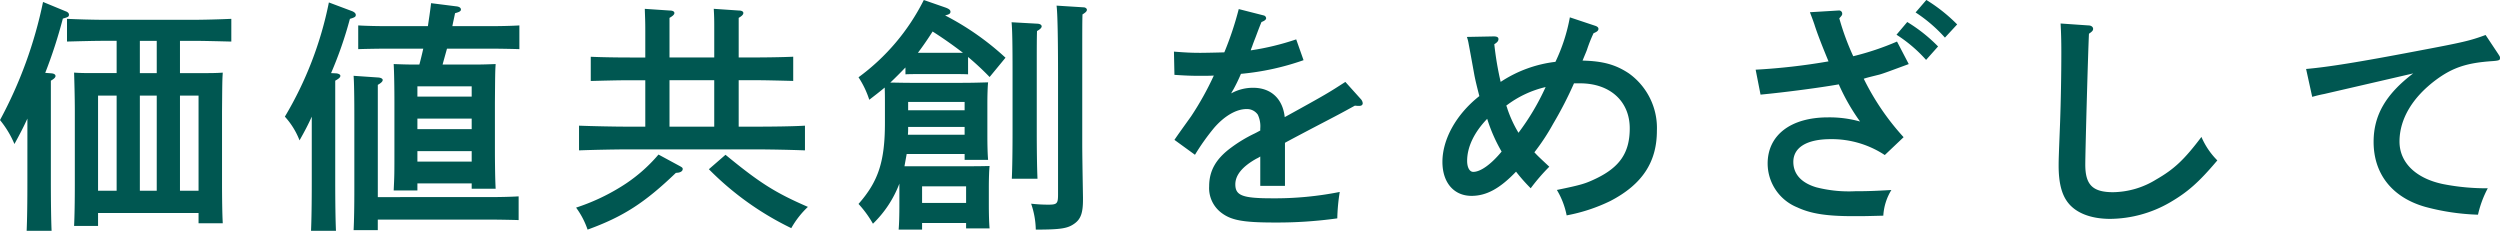
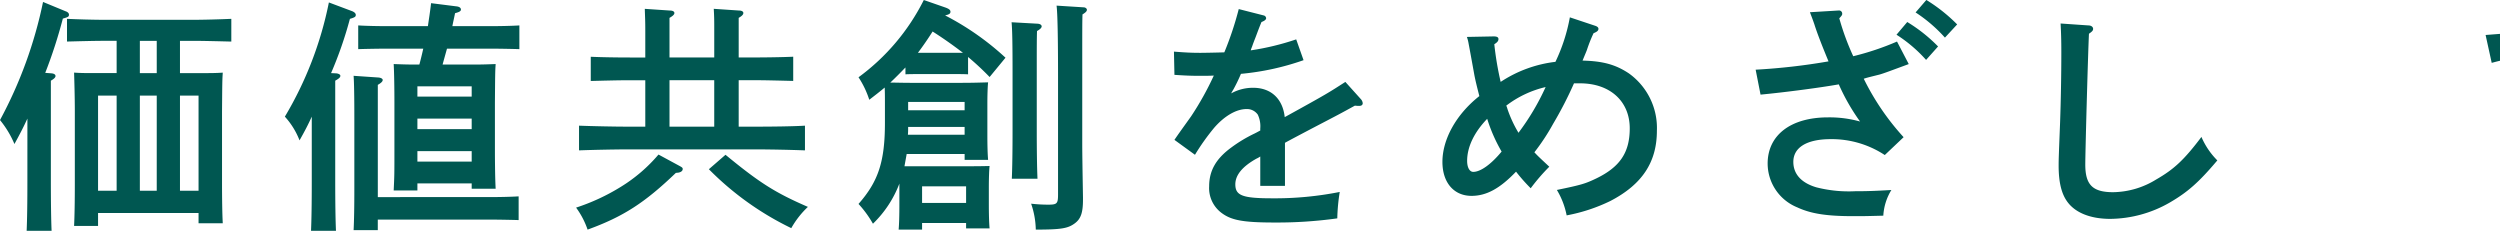
<svg xmlns="http://www.w3.org/2000/svg" width="429.408" height="39.648">
-   <path d="M16.842 36.582h17.262v1.764h4.158c-.084-1.554-.126-4.032-.126-7.35V19.152c.042-5.292.042-5.292.126-6.678-1.134.084-2.142.084-3.57.084h-3.78V7.014h2.142c1.932 0 4.872.084 6.678.126V3.236c-1.806.084-4.746.168-6.678.168H18.186c-2.184 0-4.914-.084-6.678-.168v3.9c1.764-.042 4.494-.126 6.678-.126h1.848v5.544h-3.738c-1.47 0-2.478 0-3.57-.084.042 1.344.126 4.158.126 6.678v12.268c0 3.276-.042 5.712-.126 7.392h4.116zm0-3.822V16.422h3.192V32.76zm17.262 0h-3.192V16.422h3.192zm-7.182-20.2h-2.9V7.016h2.9zm0 3.864V32.76h-2.9V16.422zM4.704 31.036c0 3.864-.042 6.72-.126 8.61h4.284c-.082-1.846-.126-4.828-.126-8.61V13.86c.588-.336.8-.588.8-.8 0-.252-.252-.42-.672-.462l-1.094-.082a82.651 82.651 0 003.024-9.324c.924-.252 1.05-.336 1.05-.672 0-.252-.21-.462-.588-.588L7.392.336A74.032 74.032 0 010 20.622a16.765 16.765 0 012.48 4.114c.966-1.764 1.554-2.9 2.226-4.368zm66.99.462h9.324v.924h4.116c-.084-1.554-.126-4.032-.126-7.35V17.68c.042-5.334.042-5.334.126-6.678-1.134.042-2.142.084-3.57.084H76.02c.252-.924.5-1.806.756-2.73h7.434c1.386 0 3.738.042 5 .084V4.366c-1.26.084-3.4.126-5 .126H77.7c.126-.672.294-1.386.462-2.226.8-.21 1.008-.378 1.008-.63 0-.294-.294-.5-.8-.546L74.044.544c-.168 1.47-.378 2.772-.546 3.948h-6.97c-1.6 0-3.738-.042-5-.126V8.44c1.26-.042 3.612-.084 5-.084h6.174c-.21.924-.42 1.806-.672 2.73h-.84c-1.428 0-2.436-.042-3.57-.084.084 1.344.126 4.158.126 6.678v7.686c0 4.7 0 4.7-.126 7.35h4.074zm0-14.91v-1.762h9.324v1.764zm0 3.78h9.324v1.806h-9.324zm0 5.586h9.324v1.806h-9.324zm-6.8 7.9v-19.28c.588-.336.84-.588.84-.84 0-.21-.294-.378-.714-.42l-4.284-.294c.084 1.134.126 3.444.126 7.518v11.634c0 3.486-.042 5.628-.126 7.35h4.154v-1.806h19.152c1.386 0 3.738.042 5.04.084v-4.074c-1.26.084-3.444.126-5.04.126zM53.55 31.036c0 3.864-.042 6.72-.126 8.61h4.284c-.084-1.846-.128-4.828-.128-8.61V13.86c.588-.336.882-.546.882-.84 0-.21-.294-.378-.714-.42l-.882-.042a67.042 67.042 0 003.236-9.322c.882-.252 1.008-.378 1.008-.672 0-.252-.21-.462-.588-.63L56.49.42a62.014 62.014 0 01-7.56 19.616 13.067 13.067 0 012.52 4.074c.924-1.638 1.47-2.688 2.1-4.074zm57.288-9.282h-3.024c-2.394 0-6.174-.084-8.358-.168v4.242c2.268-.084 6.048-.168 8.358-.168h22.092c2.562 0 6.132.084 8.358.168v-4.242c-2.142.126-5.712.168-8.358.168h-3.026v-7.98h2.688c1.932 0 4.872.084 6.678.126V9.742c-1.806.084-4.746.126-6.678.126h-2.688v-6.8c.588-.336.8-.588.8-.84s-.294-.42-.756-.42l-4.326-.294c.084 1.47.084 1.974.084 3.906v4.452h-7.686v-6.8c.588-.336.84-.588.84-.84s-.294-.42-.756-.42l-4.326-.294c.042 1.47.084 1.974.084 3.906v4.452h-2.646c-2.184 0-4.956-.042-6.72-.126v4.158c1.764-.042 4.536-.126 6.72-.126h2.646zm4.158 0v-7.98h7.684v7.98zm1.512 7.9c.462-.084.756-.294.756-.63 0-.21-.126-.294-.588-.546l-3.57-1.932a26.985 26.985 0 01-6.468 5.544 35.275 35.275 0 01-7.686 3.57 13.981 13.981 0 011.974 3.78c6.132-2.226 9.828-4.62 15.162-9.744zm5.25-.588a51.145 51.145 0 0014.154 10.12 15.345 15.345 0 012.856-3.65c-5.628-2.44-8.274-4.12-14.154-8.95zm33.768-16.3c.63-.042 1.722-.042 2.52-.042h5.754c.8 0 1.848 0 2.478.042v-2.98a46.148 46.148 0 013.7 3.444l2.73-3.318a47 47 0 00-10.378-7.266c.756-.168.924-.336.924-.63s-.252-.5-.84-.714l-3.738-1.3a36.917 36.917 0 01-11.214 13.272 15.832 15.832 0 011.848 3.862c.924-.714 1.806-1.386 2.646-2.1.042.8.042 1.89.042 2.814v3.234c0 6.678-1.134 10.08-4.536 13.944a18.442 18.442 0 012.478 3.4 18.927 18.927 0 004.54-6.886v3.444c0 2.058-.042 3.486-.126 4.452h4.026v-1.134h7.56v.924h4.032c-.084-.966-.126-2.394-.126-4.368v-2.646c0-1.344.042-2.94.126-3.7-1.806.042-2.478.042-4.662.042h-9.954c.126-.714.252-1.386.378-2.1h9.954v1.008h4.032c-.084-1.008-.126-2.394-.126-4.368v-5.25c0-1.344.042-2.94.126-3.7-1.47.042-2.772.084-4.662.084h-8.568c-1.428 0-2.52-.042-3.57-.042a75.885 75.885 0 002.6-2.6zm2.142-3.7q1.323-1.764 2.52-3.654a72.659 72.659 0 015.208 3.654zm.712 25.794v-2.856h7.56v2.856zm-2.394-15.918v-1.428h9.7v1.428zm0 2.856h9.7v1.344h-9.744a11 11 0 00.042-1.176zM181.48.966c.168 1.3.252 5.46.252 12.348V33.39c0 1.6-.168 1.764-1.722 1.764a26.784 26.784 0 01-2.9-.168 14.462 14.462 0 01.8 4.452c4.41 0 5.544-.21 6.72-1.092 1.008-.756 1.386-1.806 1.386-4.032v-.42c-.084-5.04-.126-7.56-.126-9.45v-11.13c0-9.366 0-9.366.042-10.836.546-.336.756-.546.756-.8 0-.21-.252-.42-.588-.42zm-7.728 2.856c.126 1.3.168 3.948.168 8.736v9.534c0 3.864-.042 6.72-.126 8.61h4.41c-.084-1.848-.126-4.83-.126-8.61v-9.534c0-4.494 0-5.712.042-7.224.588-.336.8-.588.8-.8 0-.252-.252-.42-.672-.462zm48.888 2.94a44.608 44.608 0 01-7.812 1.89 5.1 5.1 0 01.21-.588c.252-.714.252-.714.63-1.68.63-1.68.63-1.68 1.008-2.6.546-.21.8-.42.8-.672a.534.534 0 00-.42-.462l-4.284-1.092a55.616 55.616 0 01-2.478 7.434c-1.218.042-3.57.084-4.116.084-1.344 0-2.436-.042-4.536-.21l.084 3.99c1.89.126 2.814.168 4.452.168.84 0 1.47 0 2.31-.042a51.214 51.214 0 01-3.908 7.01c-2.226 3.108-2.226 3.108-2.856 4.032l3.528 2.562a38.581 38.581 0 013.318-4.662c1.764-2.016 3.78-3.192 5.544-3.192a2.255 2.255 0 011.932.966 4.659 4.659 0 01.42 2.394v.336c-.126.042-.462.252-.966.5a23.981 23.981 0 00-3.99 2.394c-2.646 1.932-3.822 3.99-3.822 6.678a5.313 5.313 0 002.144 4.582c1.68 1.26 3.738 1.638 9.114 1.638a74.545 74.545 0 0010.752-.714 32.519 32.519 0 01.42-4.536 57.026 57.026 0 01-11.592 1.092c-5.082 0-6.342-.462-6.342-2.394 0-1.6 1.218-3.066 3.612-4.41a4.225 4.225 0 00.672-.378v5.04h4.242v-7.392c.588-.336 3.066-1.638 4.578-2.436 4.914-2.562 4.914-2.562 7.434-3.948a5.1 5.1 0 00.756.042c.378 0 .588-.168.588-.462a1.221 1.221 0 00-.336-.714l-2.646-2.94c-2.94 1.89-3.024 1.974-10.416 6.048-.336-3.15-2.352-5.04-5.418-5.04a7.676 7.676 0 00-3.78.966 6.114 6.114 0 01.378-.672 27.823 27.823 0 001.3-2.688 44.459 44.459 0 0010.754-2.348zm29.316-.42a6.467 6.467 0 01.294 1.134c.21 1.092.546 2.94 1.008 5.5.21 1.05.462 2.058.84 3.528-3.948 3.108-6.342 7.392-6.342 11.3 0 3.57 1.974 5.838 5 5.838 2.562 0 4.872-1.26 7.644-4.158a29.621 29.621 0 002.52 2.852 33.55 33.55 0 013.192-3.7c-1.974-1.848-1.974-1.848-2.562-2.478a36.743 36.743 0 003.234-4.914 64.9 64.9 0 003.57-6.93h1.05c5.124 0 8.526 3.066 8.526 7.728 0 4.158-1.68 6.636-5.754 8.61-1.848.882-2.478 1.092-6.762 1.974a13.532 13.532 0 011.68 4.368 29.362 29.362 0 007.518-2.478c5.418-2.814 7.98-6.636 7.98-12.054a11.519 11.519 0 00-4.83-9.87c-2.226-1.47-4.368-2.1-7.938-2.184.5-1.218.672-1.6.756-1.848a24.89 24.89 0 011.134-2.856c.63-.252.84-.462.84-.756q0-.315-.5-.5l-4.41-1.47a30.255 30.255 0 01-2.478 7.644 21.644 21.644 0 00-9.408 3.444 53.9 53.9 0 01-1.092-6.468c.546-.336.714-.588.714-.882s-.21-.462-.84-.462zm8.864 16.464a20.808 20.808 0 01-1.89-4.074 3.437 3.437 0 00-.21-.588 17.821 17.821 0 016.762-3.192 41.5 41.5 0 01-4.662 7.854zm-2.898 3.23c-1.806 2.184-3.612 3.486-4.872 3.486-.63 0-1.05-.756-1.05-1.89 0-2.352 1.176-4.872 3.444-7.224a27.4 27.4 0 002.478 5.628zm71.106-23.9a25.319 25.319 0 015.04 4.326l2.1-2.268a28.182 28.182 0 00-5.292-4.2zM310.88 2.1c.294.8.378.966.756 2.058.5 1.6 1.344 3.738 2.436 6.384a107.164 107.164 0 01-12.516 1.428l.84 4.284c4.41-.42 10.374-1.218 13.44-1.764a35.18 35.18 0 003.654 6.384 19.427 19.427 0 00-5.5-.714c-6.426 0-10.374 3.066-10.374 7.938a8.145 8.145 0 005.084 7.518c2.352 1.092 5.04 1.512 9.618 1.512 1.932 0 1.932 0 5.166-.084a9.432 9.432 0 011.386-4.408c-2.9.168-4.284.21-6.216.21a22.522 22.522 0 01-6.678-.672c-2.562-.756-3.948-2.268-3.948-4.368 0-2.478 2.31-3.906 6.426-3.906a16.558 16.558 0 019.282 2.73l3.234-3.066a42.894 42.894 0 01-6.846-10.038c.5-.168.5-.168 2.688-.714.756-.21 1.848-.63 5.04-1.806l-2.016-3.87a46.488 46.488 0 01-7.518 2.52 43.264 43.264 0 01-2.394-6.51c.462-.5.5-.588.5-.8a.541.541 0 00-.588-.546zm14.868 3.864a24.205 24.205 0 015.082 4.326l2.058-2.31a26.9 26.9 0 00-5.292-4.2zm28.186-1.928c.084 1.47.126 2.982.126 4.872 0 4.2-.084 8.358-.21 12.054-.21 5.376-.252 6.342-.252 7.476 0 2.9.5 4.914 1.554 6.3 1.386 1.848 3.99 2.856 7.308 2.856a20.823 20.823 0 0010.248-2.818c3.024-1.764 4.914-3.4 8.148-7.224a12.836 12.836 0 01-2.73-4.032c-2.982 3.948-4.7 5.544-7.77 7.308a14.4 14.4 0 01-7.392 2.184c-3.528 0-4.788-1.26-4.788-4.746 0-2.184.462-19.026.63-22.47.546-.378.714-.546.714-.84 0-.336-.336-.588-.8-.588zm73 1.974c-2.73 1.008-3.864 1.26-12.1 2.814-9.7 1.848-14.952 2.688-18.732 3.024l1.05 4.788c.8-.21 1.05-.294 2.1-.5 2.352-.546 11.466-2.646 15.246-3.528-4.7 3.57-6.8 7.182-6.8 11.76 0 5.544 3.234 9.576 8.9 11.172a39.231 39.231 0 009.03 1.336 17.9 17.9 0 011.68-4.536 38.456 38.456 0 01-7.644-.714c-4.7-.966-7.518-3.7-7.518-7.308 0-3.864 2.226-7.6 6.3-10.626 2.856-2.1 5.292-2.9 9.618-3.192 1.176-.084 1.344-.168 1.344-.5 0-.252 0-.252-.294-.714z" fill="#005751" />
+   <path d="M16.842 36.582h17.262v1.764h4.158c-.084-1.554-.126-4.032-.126-7.35V19.152c.042-5.292.042-5.292.126-6.678-1.134.084-2.142.084-3.57.084h-3.78V7.014h2.142c1.932 0 4.872.084 6.678.126V3.236c-1.806.084-4.746.168-6.678.168H18.186c-2.184 0-4.914-.084-6.678-.168v3.9c1.764-.042 4.494-.126 6.678-.126h1.848v5.544h-3.738c-1.47 0-2.478 0-3.57-.084.042 1.344.126 4.158.126 6.678v12.268c0 3.276-.042 5.712-.126 7.392h4.116zm0-3.822V16.422h3.192V32.76zm17.262 0h-3.192V16.422h3.192zm-7.182-20.2h-2.9V7.016h2.9zm0 3.864V32.76h-2.9V16.422zM4.704 31.036c0 3.864-.042 6.72-.126 8.61h4.284c-.082-1.846-.126-4.828-.126-8.61V13.86c.588-.336.8-.588.8-.8 0-.252-.252-.42-.672-.462l-1.094-.082a82.651 82.651 0 003.024-9.324c.924-.252 1.05-.336 1.05-.672 0-.252-.21-.462-.588-.588L7.392.336A74.032 74.032 0 010 20.622a16.765 16.765 0 012.48 4.114c.966-1.764 1.554-2.9 2.226-4.368zm66.99.462h9.324v.924h4.116c-.084-1.554-.126-4.032-.126-7.35V17.68c.042-5.334.042-5.334.126-6.678-1.134.042-2.142.084-3.57.084H76.02c.252-.924.5-1.806.756-2.73h7.434c1.386 0 3.738.042 5 .084V4.366c-1.26.084-3.4.126-5 .126H77.7c.126-.672.294-1.386.462-2.226.8-.21 1.008-.378 1.008-.63 0-.294-.294-.5-.8-.546L74.044.544c-.168 1.47-.378 2.772-.546 3.948h-6.97c-1.6 0-3.738-.042-5-.126V8.44c1.26-.042 3.612-.084 5-.084h6.174c-.21.924-.42 1.806-.672 2.73h-.84c-1.428 0-2.436-.042-3.57-.084.084 1.344.126 4.158.126 6.678v7.686c0 4.7 0 4.7-.126 7.35h4.074zm0-14.91v-1.762h9.324v1.764zm0 3.78h9.324v1.806h-9.324zm0 5.586h9.324v1.806h-9.324zm-6.8 7.9v-19.28c.588-.336.84-.588.84-.84 0-.21-.294-.378-.714-.42l-4.284-.294c.084 1.134.126 3.444.126 7.518v11.634c0 3.486-.042 5.628-.126 7.35h4.154v-1.806h19.152c1.386 0 3.738.042 5.04.084v-4.074c-1.26.084-3.444.126-5.04.126zM53.55 31.036c0 3.864-.042 6.72-.126 8.61h4.284c-.084-1.846-.128-4.828-.128-8.61V13.86c.588-.336.882-.546.882-.84 0-.21-.294-.378-.714-.42l-.882-.042a67.042 67.042 0 003.236-9.322c.882-.252 1.008-.378 1.008-.672 0-.252-.21-.462-.588-.63L56.49.42a62.014 62.014 0 01-7.56 19.616 13.067 13.067 0 012.52 4.074c.924-1.638 1.47-2.688 2.1-4.074zm57.288-9.282h-3.024c-2.394 0-6.174-.084-8.358-.168v4.242c2.268-.084 6.048-.168 8.358-.168h22.092c2.562 0 6.132.084 8.358.168v-4.242c-2.142.126-5.712.168-8.358.168h-3.026v-7.98h2.688c1.932 0 4.872.084 6.678.126V9.742c-1.806.084-4.746.126-6.678.126h-2.688v-6.8c.588-.336.8-.588.8-.84s-.294-.42-.756-.42l-4.326-.294c.084 1.47.084 1.974.084 3.906v4.452h-7.686v-6.8c.588-.336.84-.588.84-.84s-.294-.42-.756-.42l-4.326-.294c.042 1.47.084 1.974.084 3.906v4.452h-2.646c-2.184 0-4.956-.042-6.72-.126v4.158c1.764-.042 4.536-.126 6.72-.126h2.646zm4.158 0v-7.98h7.684v7.98zm1.512 7.9c.462-.084.756-.294.756-.63 0-.21-.126-.294-.588-.546l-3.57-1.932a26.985 26.985 0 01-6.468 5.544 35.275 35.275 0 01-7.686 3.57 13.981 13.981 0 011.974 3.78c6.132-2.226 9.828-4.62 15.162-9.744zm5.25-.588a51.145 51.145 0 0014.154 10.12 15.345 15.345 0 012.856-3.65c-5.628-2.44-8.274-4.12-14.154-8.95zm33.768-16.3c.63-.042 1.722-.042 2.52-.042h5.754c.8 0 1.848 0 2.478.042v-2.98a46.148 46.148 0 013.7 3.444l2.73-3.318a47 47 0 00-10.378-7.266c.756-.168.924-.336.924-.63s-.252-.5-.84-.714l-3.738-1.3a36.917 36.917 0 01-11.214 13.272 15.832 15.832 0 011.848 3.862c.924-.714 1.806-1.386 2.646-2.1.042.8.042 1.89.042 2.814v3.234c0 6.678-1.134 10.08-4.536 13.944a18.442 18.442 0 012.478 3.4 18.927 18.927 0 004.54-6.886v3.444c0 2.058-.042 3.486-.126 4.452h4.026v-1.134h7.56v.924h4.032c-.084-.966-.126-2.394-.126-4.368v-2.646c0-1.344.042-2.94.126-3.7-1.806.042-2.478.042-4.662.042h-9.954c.126-.714.252-1.386.378-2.1h9.954v1.008h4.032c-.084-1.008-.126-2.394-.126-4.368v-5.25c0-1.344.042-2.94.126-3.7-1.47.042-2.772.084-4.662.084h-8.568c-1.428 0-2.52-.042-3.57-.042a75.885 75.885 0 002.6-2.6zm2.142-3.7q1.323-1.764 2.52-3.654a72.659 72.659 0 015.208 3.654zm.712 25.794v-2.856h7.56v2.856zm-2.394-15.918v-1.428h9.7v1.428zm0 2.856h9.7v1.344h-9.744a11 11 0 00.042-1.176zM181.48.966c.168 1.3.252 5.46.252 12.348V33.39c0 1.6-.168 1.764-1.722 1.764a26.784 26.784 0 01-2.9-.168 14.462 14.462 0 01.8 4.452c4.41 0 5.544-.21 6.72-1.092 1.008-.756 1.386-1.806 1.386-4.032v-.42c-.084-5.04-.126-7.56-.126-9.45v-11.13c0-9.366 0-9.366.042-10.836.546-.336.756-.546.756-.8 0-.21-.252-.42-.588-.42zm-7.728 2.856c.126 1.3.168 3.948.168 8.736v9.534c0 3.864-.042 6.72-.126 8.61h4.41c-.084-1.848-.126-4.83-.126-8.61v-9.534c0-4.494 0-5.712.042-7.224.588-.336.8-.588.8-.8 0-.252-.252-.42-.672-.462zm48.888 2.94a44.608 44.608 0 01-7.812 1.89 5.1 5.1 0 01.21-.588c.252-.714.252-.714.63-1.68.63-1.68.63-1.68 1.008-2.6.546-.21.8-.42.8-.672a.534.534 0 00-.42-.462l-4.284-1.092a55.616 55.616 0 01-2.478 7.434c-1.218.042-3.57.084-4.116.084-1.344 0-2.436-.042-4.536-.21l.084 3.99c1.89.126 2.814.168 4.452.168.84 0 1.47 0 2.31-.042a51.214 51.214 0 01-3.908 7.01c-2.226 3.108-2.226 3.108-2.856 4.032l3.528 2.562a38.581 38.581 0 013.318-4.662c1.764-2.016 3.78-3.192 5.544-3.192a2.255 2.255 0 011.932.966 4.659 4.659 0 01.42 2.394v.336c-.126.042-.462.252-.966.5a23.981 23.981 0 00-3.99 2.394c-2.646 1.932-3.822 3.99-3.822 6.678a5.313 5.313 0 002.144 4.582c1.68 1.26 3.738 1.638 9.114 1.638a74.545 74.545 0 0010.752-.714 32.519 32.519 0 01.42-4.536 57.026 57.026 0 01-11.592 1.092c-5.082 0-6.342-.462-6.342-2.394 0-1.6 1.218-3.066 3.612-4.41a4.225 4.225 0 00.672-.378v5.04h4.242v-7.392c.588-.336 3.066-1.638 4.578-2.436 4.914-2.562 4.914-2.562 7.434-3.948a5.1 5.1 0 00.756.042c.378 0 .588-.168.588-.462a1.221 1.221 0 00-.336-.714l-2.646-2.94c-2.94 1.89-3.024 1.974-10.416 6.048-.336-3.15-2.352-5.04-5.418-5.04a7.676 7.676 0 00-3.78.966 6.114 6.114 0 01.378-.672 27.823 27.823 0 001.3-2.688 44.459 44.459 0 0010.754-2.348zm29.316-.42a6.467 6.467 0 01.294 1.134c.21 1.092.546 2.94 1.008 5.5.21 1.05.462 2.058.84 3.528-3.948 3.108-6.342 7.392-6.342 11.3 0 3.57 1.974 5.838 5 5.838 2.562 0 4.872-1.26 7.644-4.158a29.621 29.621 0 002.52 2.852 33.55 33.55 0 013.192-3.7c-1.974-1.848-1.974-1.848-2.562-2.478a36.743 36.743 0 003.234-4.914 64.9 64.9 0 003.57-6.93h1.05c5.124 0 8.526 3.066 8.526 7.728 0 4.158-1.68 6.636-5.754 8.61-1.848.882-2.478 1.092-6.762 1.974a13.532 13.532 0 011.68 4.368 29.362 29.362 0 007.518-2.478c5.418-2.814 7.98-6.636 7.98-12.054a11.519 11.519 0 00-4.83-9.87c-2.226-1.47-4.368-2.1-7.938-2.184.5-1.218.672-1.6.756-1.848a24.89 24.89 0 011.134-2.856c.63-.252.84-.462.84-.756q0-.315-.5-.5l-4.41-1.47a30.255 30.255 0 01-2.478 7.644 21.644 21.644 0 00-9.408 3.444 53.9 53.9 0 01-1.092-6.468c.546-.336.714-.588.714-.882s-.21-.462-.84-.462zm8.864 16.464a20.808 20.808 0 01-1.89-4.074 3.437 3.437 0 00-.21-.588 17.821 17.821 0 016.762-3.192 41.5 41.5 0 01-4.662 7.854zm-2.898 3.23c-1.806 2.184-3.612 3.486-4.872 3.486-.63 0-1.05-.756-1.05-1.89 0-2.352 1.176-4.872 3.444-7.224a27.4 27.4 0 002.478 5.628zm71.106-23.9a25.319 25.319 0 015.04 4.326l2.1-2.268a28.182 28.182 0 00-5.292-4.2zM310.88 2.1c.294.8.378.966.756 2.058.5 1.6 1.344 3.738 2.436 6.384a107.164 107.164 0 01-12.516 1.428l.84 4.284c4.41-.42 10.374-1.218 13.44-1.764a35.18 35.18 0 003.654 6.384 19.427 19.427 0 00-5.5-.714c-6.426 0-10.374 3.066-10.374 7.938a8.145 8.145 0 005.084 7.518c2.352 1.092 5.04 1.512 9.618 1.512 1.932 0 1.932 0 5.166-.084a9.432 9.432 0 011.386-4.408c-2.9.168-4.284.21-6.216.21a22.522 22.522 0 01-6.678-.672c-2.562-.756-3.948-2.268-3.948-4.368 0-2.478 2.31-3.906 6.426-3.906a16.558 16.558 0 019.282 2.73l3.234-3.066a42.894 42.894 0 01-6.846-10.038c.5-.168.5-.168 2.688-.714.756-.21 1.848-.63 5.04-1.806l-2.016-3.87a46.488 46.488 0 01-7.518 2.52 43.264 43.264 0 01-2.394-6.51c.462-.5.5-.588.5-.8a.541.541 0 00-.588-.546zm14.868 3.864a24.205 24.205 0 015.082 4.326l2.058-2.31a26.9 26.9 0 00-5.292-4.2zm28.186-1.928c.084 1.47.126 2.982.126 4.872 0 4.2-.084 8.358-.21 12.054-.21 5.376-.252 6.342-.252 7.476 0 2.9.5 4.914 1.554 6.3 1.386 1.848 3.99 2.856 7.308 2.856a20.823 20.823 0 0010.248-2.818c3.024-1.764 4.914-3.4 8.148-7.224a12.836 12.836 0 01-2.73-4.032c-2.982 3.948-4.7 5.544-7.77 7.308a14.4 14.4 0 01-7.392 2.184c-3.528 0-4.788-1.26-4.788-4.746 0-2.184.462-19.026.63-22.47.546-.378.714-.546.714-.84 0-.336-.336-.588-.8-.588zm73 1.974l1.05 4.788c.8-.21 1.05-.294 2.1-.5 2.352-.546 11.466-2.646 15.246-3.528-4.7 3.57-6.8 7.182-6.8 11.76 0 5.544 3.234 9.576 8.9 11.172a39.231 39.231 0 009.03 1.336 17.9 17.9 0 011.68-4.536 38.456 38.456 0 01-7.644-.714c-4.7-.966-7.518-3.7-7.518-7.308 0-3.864 2.226-7.6 6.3-10.626 2.856-2.1 5.292-2.9 9.618-3.192 1.176-.084 1.344-.168 1.344-.5 0-.252 0-.252-.294-.714z" fill="#005751" />
</svg>